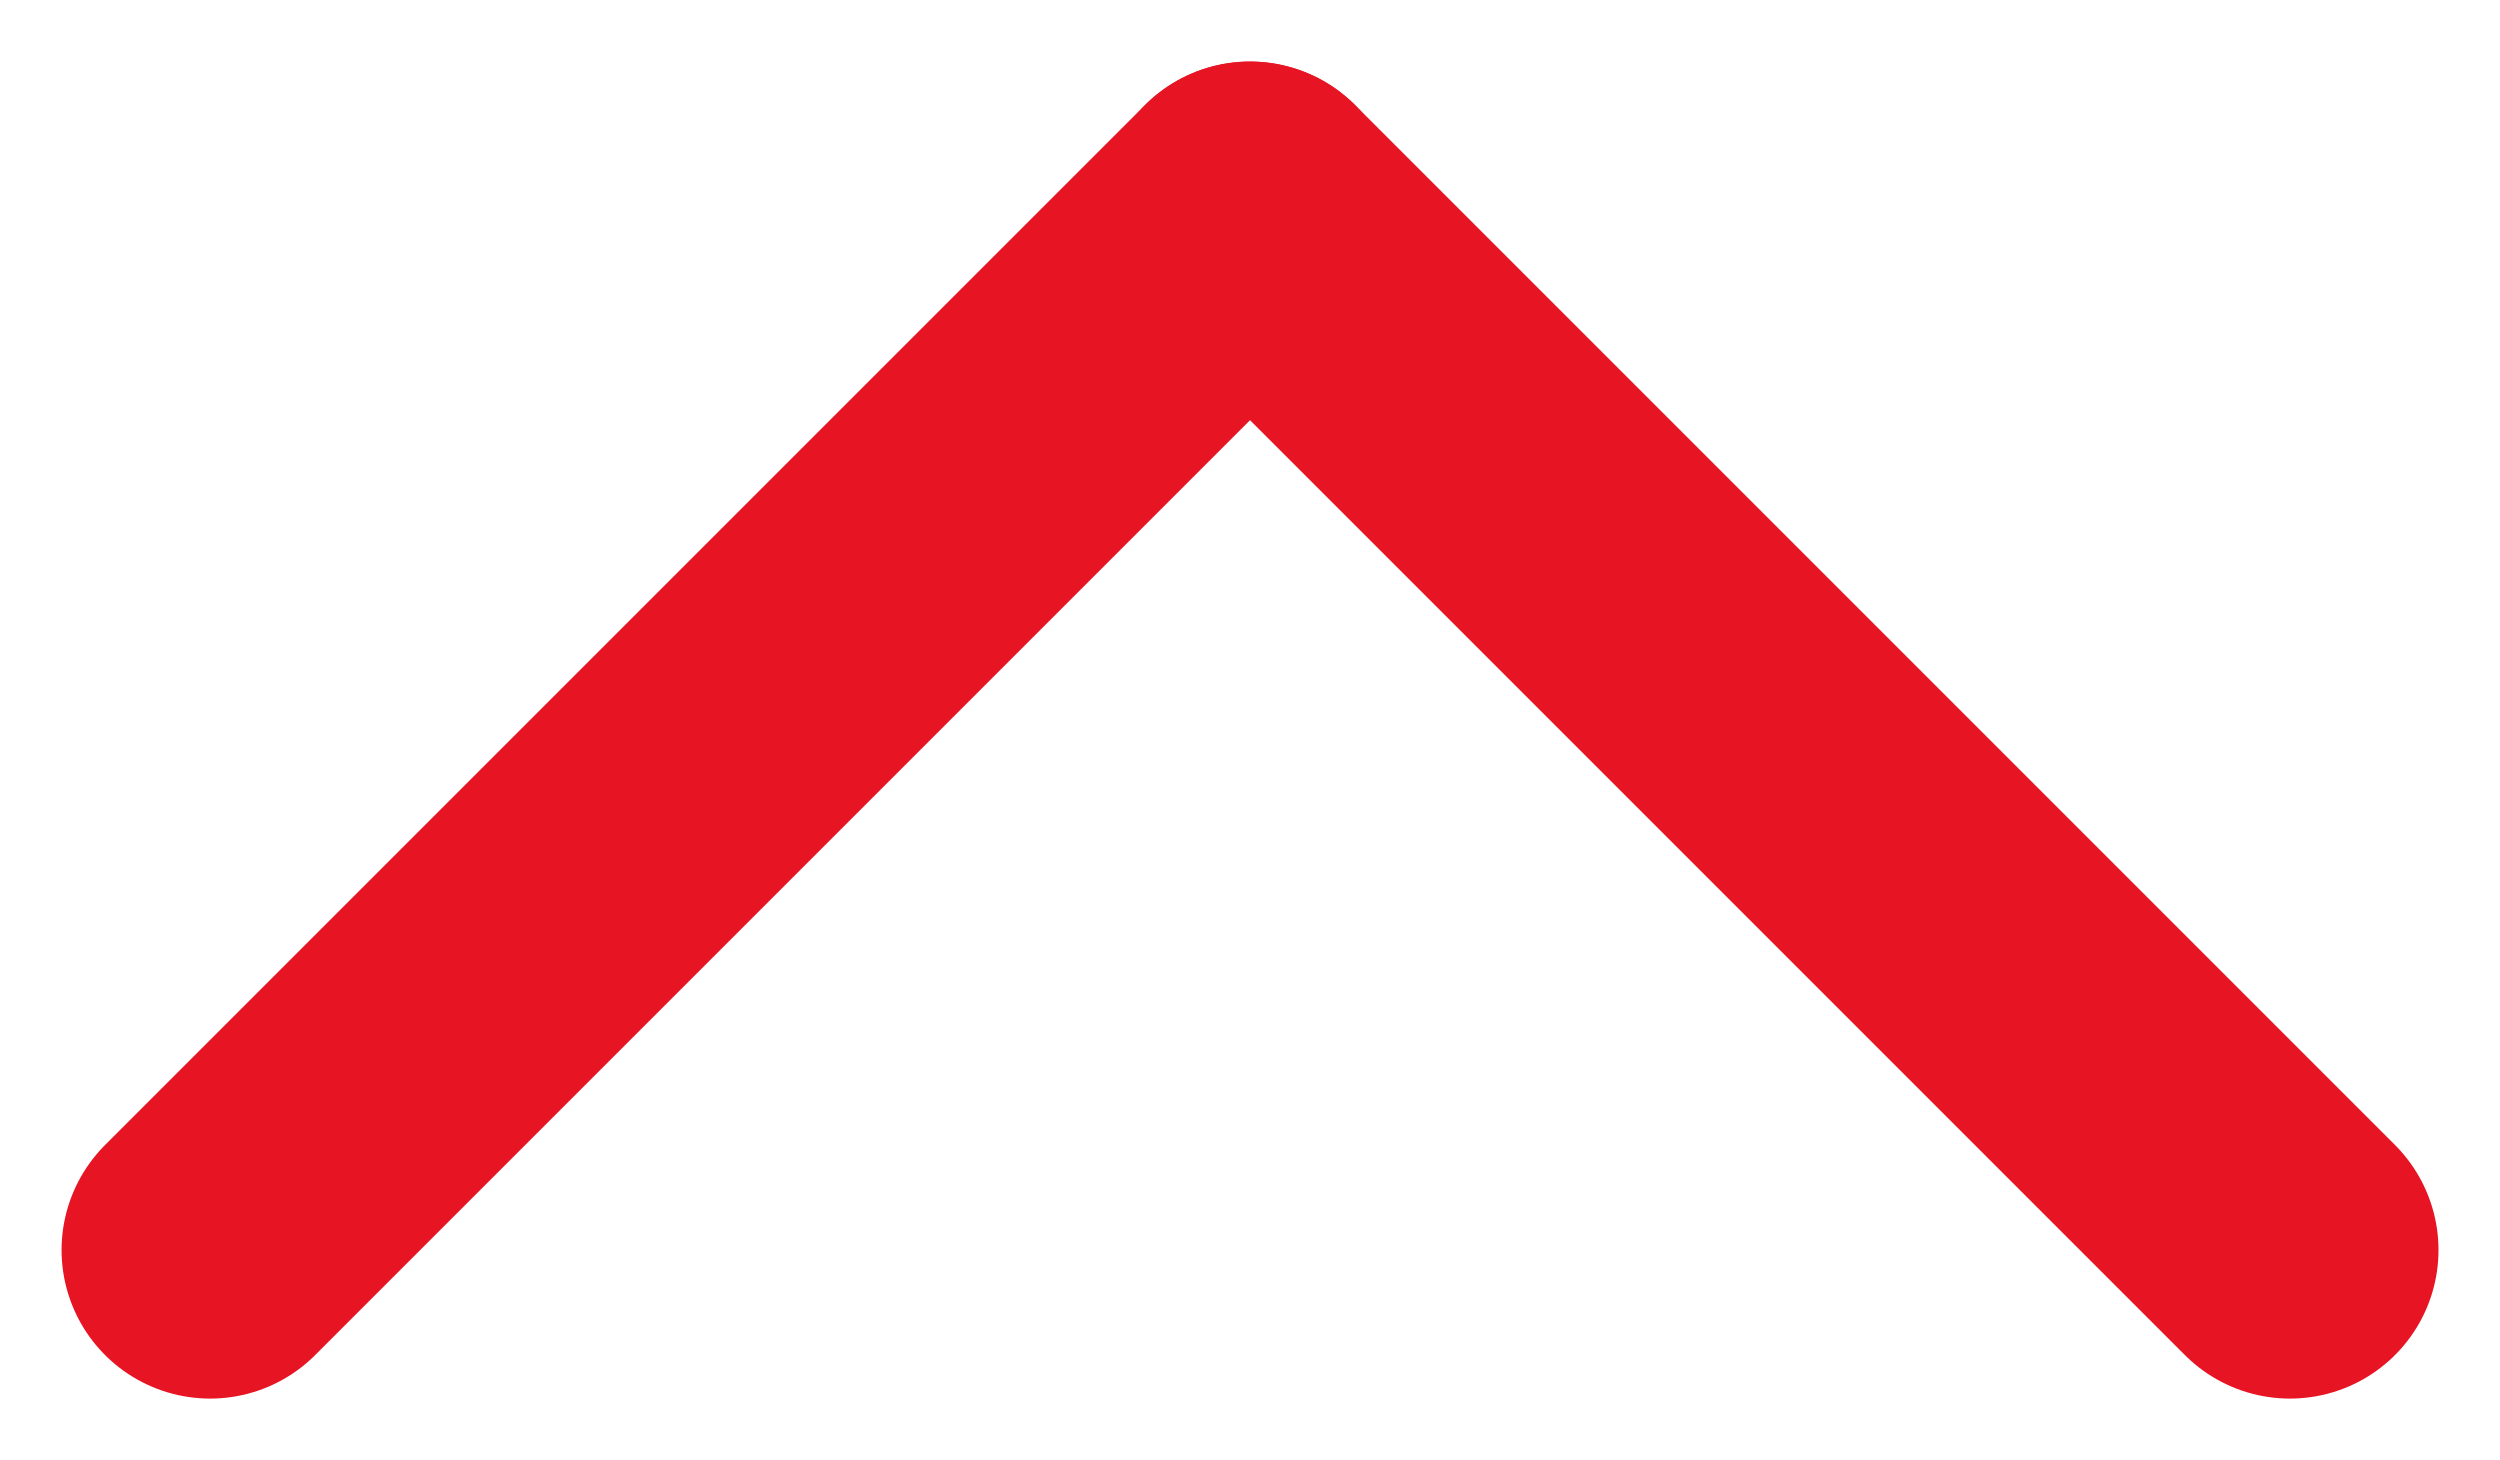
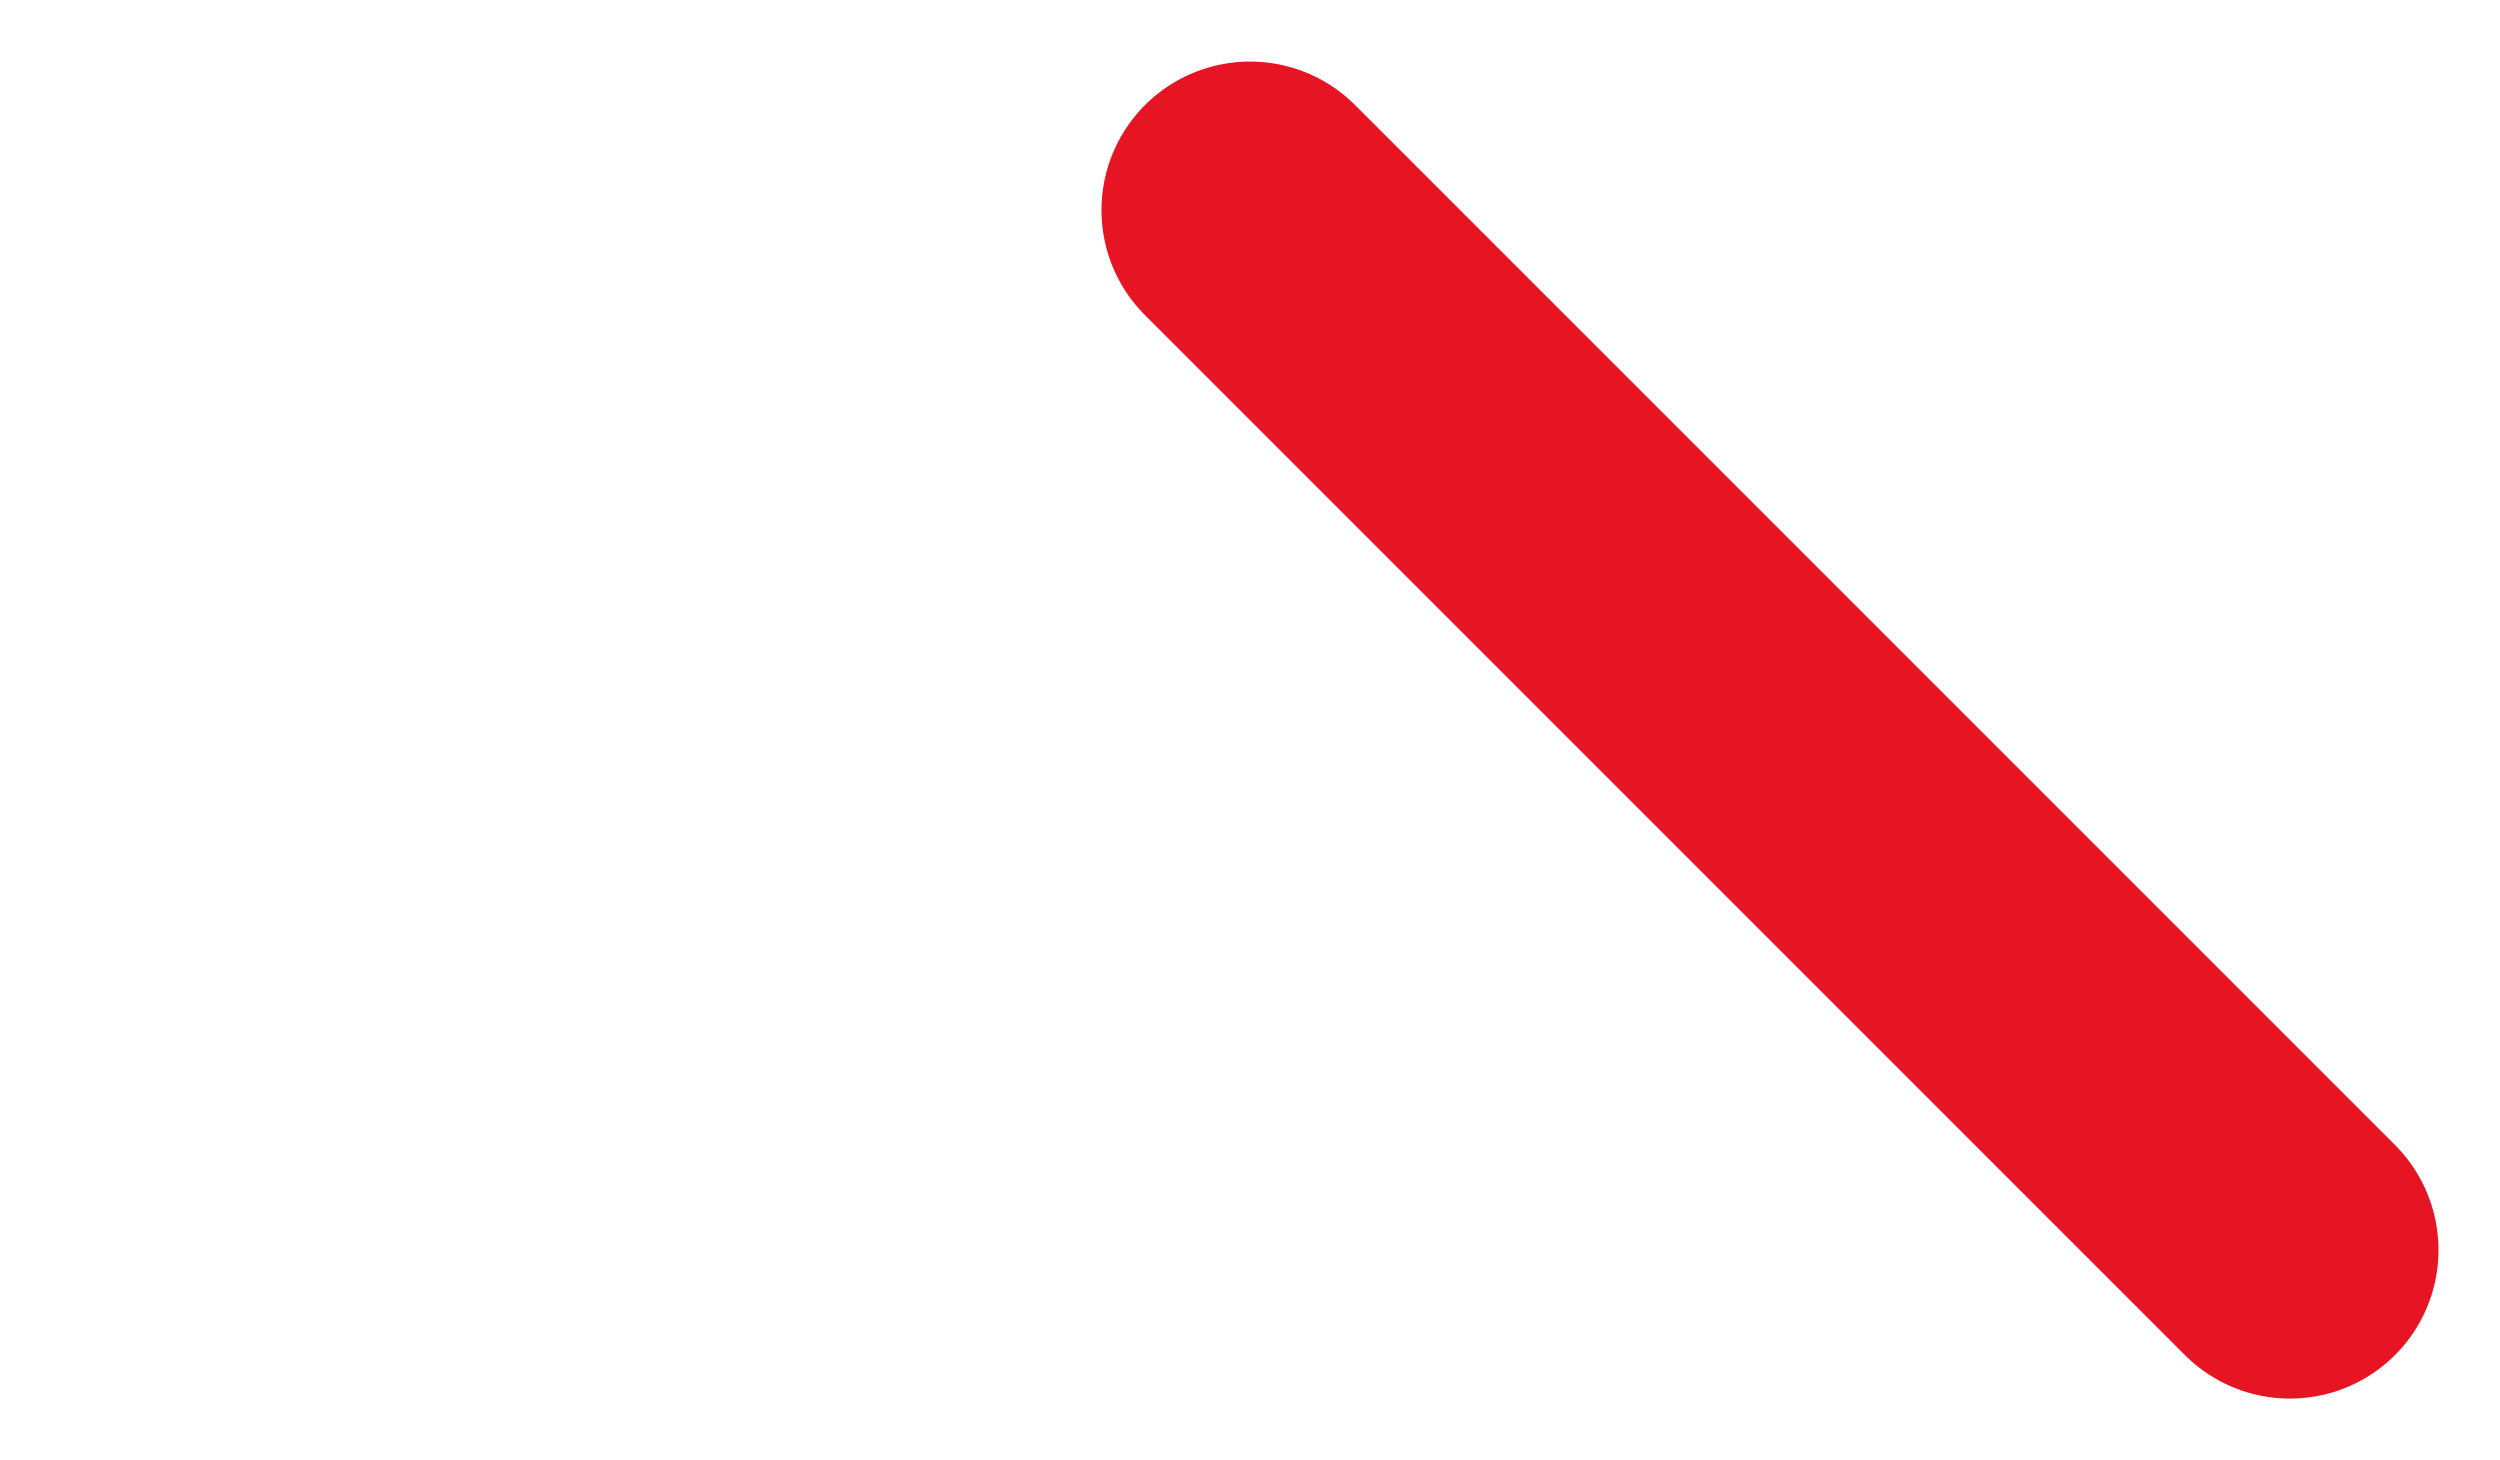
<svg xmlns="http://www.w3.org/2000/svg" width="42.071" height="24.571" viewBox="0 0 42.071 24.571">
  <defs>
    <style>.a{fill:none;stroke:#e71424;stroke-linecap:round;stroke-width:5px;}</style>
  </defs>
  <g transform="translate(1253.036 1231.536) rotate(180)">
    <path class="a" d="M0,0,17.5,17.5" transform="translate(1214.5 1210.5)" />
-     <path class="a" d="M17.5,0,0,17.5" transform="translate(1232 1210.5)" />
  </g>
</svg>